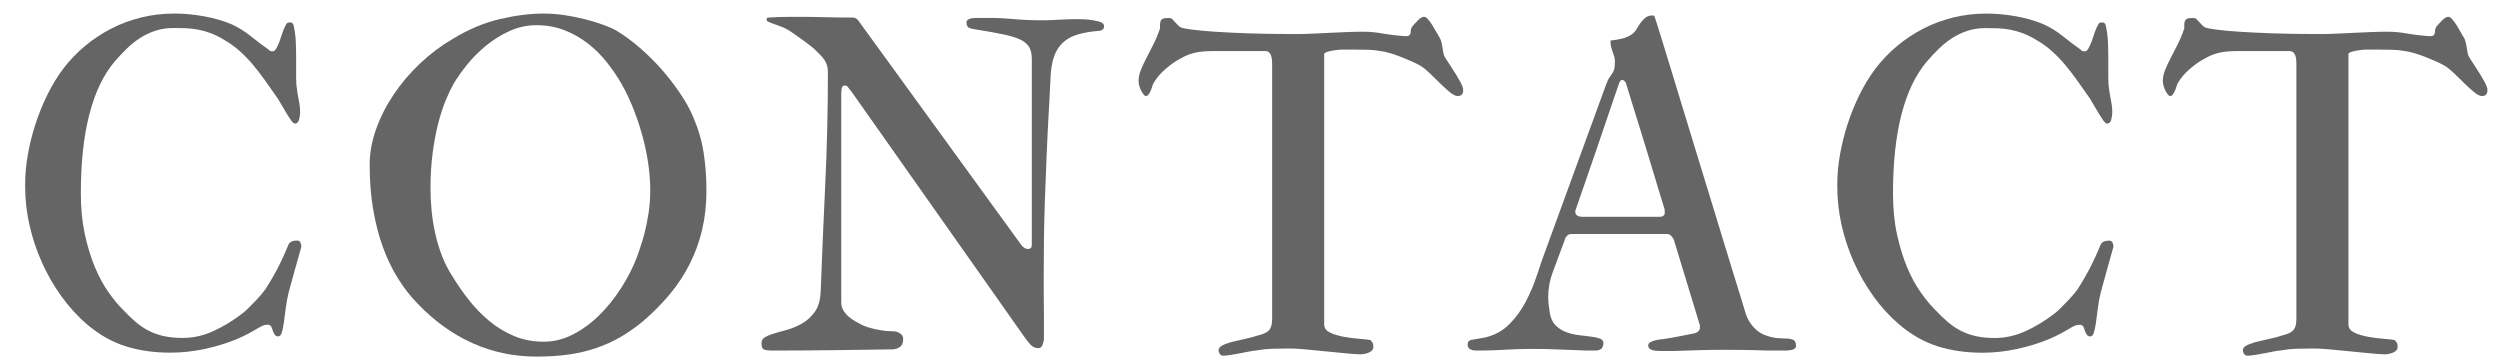
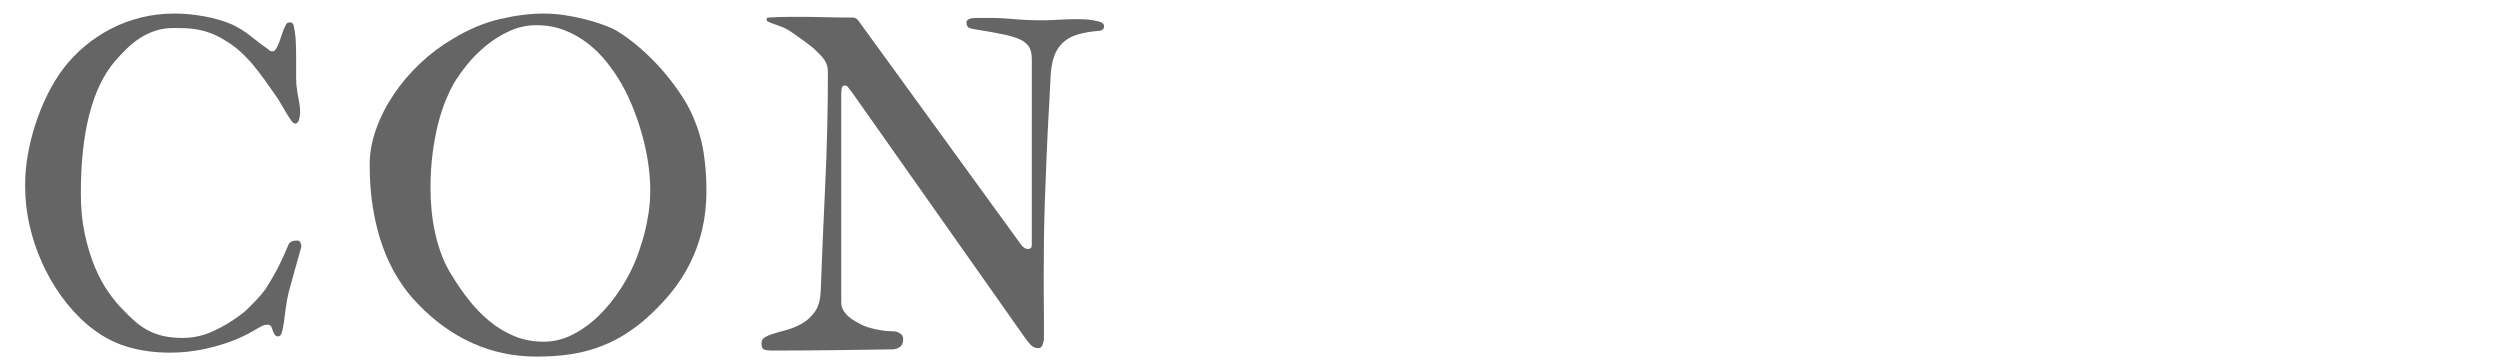
<svg xmlns="http://www.w3.org/2000/svg" version="1.1" id="レイヤー_1" x="0px" y="0px" viewBox="0 0 110 16" style="enable-background:new 0 0 110 16;" xml:space="preserve">
  <style type="text/css">
	.st0{fill:#656565;}
</style>
  <title>logo</title>
  <g>
    <path class="st0" d="M1.107,8.225V8.082c0-0.403,0.039-0.829,0.118-1.276   c0.078-0.448,0.189-0.894,0.333-1.339c0.144-0.443,0.318-0.874,0.523-1.291   s0.438-0.801,0.697-1.148c0.287-0.376,0.61-0.713,0.969-1.011   c0.358-0.297,0.745-0.552,1.158-0.764s0.853-0.374,1.318-0.487   C6.688,0.653,7.17,0.596,7.669,0.596c0.417,0,0.848,0.039,1.292,0.118   c0.444,0.078,0.854,0.196,1.23,0.354c0.308,0.144,0.586,0.316,0.836,0.518   c0.249,0.202,0.514,0.402,0.794,0.6c0.027,0.035,0.056,0.056,0.087,0.062   c0.03,0.007,0.06,0.01,0.087,0.01c0.062,0,0.116-0.044,0.164-0.133   c0.075-0.13,0.144-0.296,0.205-0.498c0.062-0.201,0.13-0.374,0.205-0.518   c0.027-0.062,0.058-0.098,0.092-0.107c0.034-0.011,0.072-0.016,0.113-0.016   c0.048,0,0.083,0.018,0.107,0.051c0.024,0.035,0.036,0.059,0.036,0.072   c0.055,0.239,0.087,0.479,0.098,0.718c0.01,0.239,0.015,0.489,0.015,0.749   v0.594c0,0.09,0,0.179,0,0.268s0.003,0.181,0.01,0.276   c0.027,0.26,0.062,0.485,0.103,0.677s0.062,0.376,0.062,0.554   c0,0.103-0.016,0.21-0.046,0.323c-0.031,0.112-0.094,0.169-0.19,0.169   c-0.041,0-0.097-0.052-0.169-0.153c-0.071-0.104-0.145-0.218-0.22-0.344   c-0.075-0.127-0.149-0.252-0.22-0.375c-0.072-0.123-0.122-0.205-0.149-0.246   c-0.191-0.272-0.375-0.533-0.548-0.779c-0.175-0.246-0.353-0.477-0.533-0.691   c-0.182-0.216-0.373-0.414-0.574-0.595c-0.202-0.182-0.426-0.344-0.672-0.487   C9.672,1.635,9.471,1.535,9.279,1.463C9.088,1.391,8.901,1.339,8.72,1.304   s-0.36-0.055-0.538-0.062C8.004,1.236,7.823,1.232,7.639,1.232   c-0.287,0-0.552,0.039-0.794,0.118c-0.243,0.078-0.47,0.187-0.682,0.323   S5.753,1.967,5.573,2.144C5.391,2.323,5.215,2.51,5.044,2.709   C4.552,3.29,4.181,4.064,3.932,5.031c-0.25,0.968-0.375,2.125-0.375,3.471   c0,0.671,0.06,1.277,0.179,1.82c0.12,0.544,0.269,1.025,0.446,1.446   c0.178,0.42,0.374,0.782,0.59,1.087c0.215,0.304,0.418,0.552,0.61,0.743   c0.205,0.219,0.401,0.408,0.589,0.569c0.188,0.16,0.385,0.292,0.59,0.395   s0.427,0.18,0.667,0.23c0.239,0.052,0.509,0.077,0.81,0.077   c0.458,0,0.906-0.099,1.343-0.298c0.438-0.197,0.865-0.457,1.282-0.779   c0.089-0.067,0.181-0.149,0.277-0.246c0.096-0.095,0.19-0.19,0.282-0.287   c0.093-0.095,0.178-0.189,0.257-0.281c0.078-0.093,0.145-0.176,0.2-0.252   c0.219-0.341,0.41-0.673,0.574-0.994s0.314-0.652,0.451-0.994   c0.068-0.104,0.188-0.154,0.359-0.154c0.075,0,0.126,0.027,0.154,0.082   s0.041,0.12,0.041,0.195c-0.109,0.376-0.205,0.716-0.287,1.02   c-0.082,0.305-0.171,0.628-0.267,0.969c-0.062,0.246-0.106,0.487-0.133,0.724   c-0.027,0.235-0.055,0.444-0.082,0.625c-0.027,0.182-0.058,0.327-0.092,0.437   s-0.089,0.164-0.164,0.164c-0.055,0-0.099-0.021-0.133-0.062   s-0.068-0.105-0.103-0.194c-0.014-0.068-0.036-0.128-0.066-0.18   c-0.031-0.051-0.084-0.077-0.159-0.077s-0.146,0.015-0.21,0.041   c-0.065,0.028-0.146,0.07-0.241,0.129c-0.096,0.058-0.215,0.126-0.359,0.205   c-0.144,0.078-0.335,0.169-0.574,0.271c-0.438,0.178-0.906,0.319-1.405,0.426   c-0.499,0.105-0.995,0.158-1.487,0.158c-0.718,0-1.374-0.094-1.969-0.281   c-0.595-0.188-1.159-0.508-1.692-0.959c-0.424-0.362-0.803-0.777-1.138-1.246   c-0.335-0.468-0.621-0.965-0.856-1.492c-0.236-0.525-0.417-1.071-0.544-1.635   C1.17,9.338,1.107,8.779,1.107,8.225z" />
    <path class="st0" d="M23.608,15.69c-0.998,0-1.937-0.196-2.815-0.59   c-0.878-0.393-1.683-0.972-2.415-1.737c-0.314-0.321-0.602-0.689-0.861-1.103   c-0.26-0.414-0.482-0.873-0.667-1.38c-0.185-0.505-0.328-1.061-0.431-1.666   c-0.103-0.604-0.154-1.263-0.154-1.974c0-0.506,0.094-1.023,0.282-1.554   c0.188-0.529,0.446-1.039,0.774-1.527c0.328-0.489,0.714-0.943,1.159-1.364   c0.444-0.42,0.923-0.78,1.436-1.081c0.697-0.424,1.393-0.717,2.086-0.877   c0.694-0.161,1.335-0.241,1.923-0.241c0.294,0,0.602,0.024,0.923,0.071   c0.321,0.049,0.627,0.11,0.918,0.186c0.29,0.075,0.557,0.157,0.8,0.246   c0.242,0.089,0.432,0.174,0.569,0.256c0.328,0.198,0.663,0.444,1.005,0.738   s0.663,0.612,0.964,0.953c0.301,0.343,0.572,0.692,0.815,1.052   c0.243,0.358,0.433,0.699,0.569,1.021c0.232,0.533,0.39,1.066,0.472,1.6   s0.123,1.086,0.123,1.66c0,0.615-0.063,1.191-0.189,1.729   c-0.127,0.536-0.31,1.041-0.549,1.512c-0.239,0.473-0.532,0.915-0.877,1.328   c-0.345,0.414-0.736,0.809-1.174,1.185c-0.321,0.267-0.649,0.497-0.984,0.692   c-0.335,0.194-0.692,0.357-1.071,0.486c-0.38,0.13-0.785,0.227-1.215,0.287   C24.592,15.66,24.12,15.69,23.608,15.69z M18.942,8.297   c0,0.328,0.017,0.662,0.051,1c0.034,0.339,0.089,0.674,0.164,1.005   c0.075,0.332,0.172,0.651,0.292,0.959c0.119,0.308,0.265,0.595,0.436,0.861   c0.219,0.362,0.463,0.716,0.733,1.062c0.27,0.345,0.57,0.656,0.902,0.933   c0.331,0.277,0.697,0.499,1.097,0.667c0.4,0.167,0.836,0.251,1.308,0.251   c0.444,0,0.875-0.107,1.292-0.323c0.417-0.215,0.803-0.499,1.159-0.851   c0.355-0.353,0.675-0.75,0.958-1.194s0.515-0.896,0.692-1.354   c0.021-0.068,0.063-0.193,0.128-0.375c0.065-0.181,0.132-0.401,0.2-0.661   s0.128-0.554,0.18-0.882c0.051-0.328,0.077-0.677,0.077-1.046   c0-0.328-0.026-0.684-0.077-1.066c-0.052-0.383-0.13-0.777-0.236-1.185   c-0.106-0.406-0.237-0.814-0.395-1.225s-0.342-0.804-0.554-1.18   c-0.185-0.321-0.4-0.638-0.646-0.948c-0.246-0.312-0.525-0.588-0.835-0.831   c-0.312-0.242-0.655-0.438-1.031-0.584c-0.376-0.147-0.786-0.221-1.23-0.221   c-0.424,0-0.827,0.089-1.21,0.267s-0.731,0.398-1.046,0.661   c-0.314,0.264-0.589,0.544-0.826,0.841c-0.235,0.298-0.425,0.569-0.569,0.815   c-0.109,0.191-0.224,0.431-0.343,0.718c-0.12,0.287-0.229,0.622-0.328,1.005   c-0.1,0.383-0.182,0.815-0.246,1.297C18.974,7.195,18.942,7.722,18.942,8.297z" />
    <path class="st0" d="M37.014,13.291c0,0.144,0.034,0.271,0.103,0.379   c0.068,0.11,0.15,0.204,0.246,0.282c0.096,0.079,0.195,0.146,0.297,0.2   s0.185,0.1,0.246,0.133c0.062,0.035,0.145,0.069,0.251,0.104   c0.105,0.034,0.22,0.064,0.343,0.092s0.246,0.05,0.369,0.066   c0.123,0.018,0.232,0.025,0.328,0.025c0.055,0,0.113,0.004,0.174,0.011   s0.12,0.024,0.174,0.052s0.101,0.062,0.138,0.107   c0.038,0.044,0.057,0.101,0.057,0.169c0,0.178-0.051,0.299-0.154,0.364   c-0.103,0.064-0.215,0.098-0.338,0.098c-0.882,0.014-1.76,0.025-2.635,0.035   c-0.875,0.011-1.76,0.016-2.656,0.016c-0.137,0-0.246-0.014-0.328-0.041   s-0.123-0.119-0.123-0.277c0-0.108,0.039-0.19,0.118-0.246   c0.078-0.054,0.179-0.102,0.302-0.143c0.185-0.062,0.4-0.125,0.646-0.19   c0.246-0.064,0.482-0.16,0.708-0.287c0.226-0.126,0.417-0.301,0.574-0.522   c0.157-0.223,0.243-0.521,0.256-0.897c0.062-1.613,0.13-3.213,0.205-4.799   s0.113-3.202,0.113-4.851c0-0.115-0.014-0.217-0.041-0.302   c-0.027-0.086-0.067-0.166-0.118-0.241c-0.052-0.075-0.111-0.146-0.18-0.215   s-0.144-0.145-0.226-0.227c-0.034-0.033-0.092-0.083-0.174-0.148   c-0.082-0.064-0.174-0.135-0.277-0.21s-0.212-0.153-0.328-0.235   s-0.229-0.161-0.338-0.236c-0.103-0.062-0.193-0.109-0.272-0.144   s-0.152-0.063-0.22-0.087c-0.068-0.024-0.137-0.048-0.205-0.072   c-0.068-0.023-0.144-0.053-0.226-0.087c-0.062-0.021-0.092-0.055-0.092-0.103   c0-0.014,0.003-0.032,0.01-0.057c0.007-0.023,0.034-0.035,0.082-0.035   c0.273-0.021,0.598-0.031,0.974-0.031h0.441c0.342,0,0.695,0.005,1.061,0.016   c0.366,0.01,0.774,0.016,1.226,0.016c0.096,0,0.174,0.041,0.236,0.123   l7.178,9.885c0.089,0.116,0.185,0.174,0.287,0.174   c0.116,0,0.174-0.058,0.174-0.174V2.595c0-0.211-0.038-0.384-0.113-0.518   c-0.075-0.133-0.205-0.244-0.39-0.333s-0.433-0.166-0.744-0.23   c-0.311-0.065-0.699-0.135-1.164-0.21c-0.198-0.027-0.325-0.061-0.379-0.098   c-0.055-0.038-0.082-0.111-0.082-0.221c0-0.048,0.017-0.085,0.051-0.113   c0.034-0.026,0.075-0.046,0.123-0.056c0.048-0.011,0.099-0.018,0.154-0.021   c0.055-0.004,0.099-0.006,0.133-0.006h0.677c0.267,0,0.583,0.018,0.949,0.052   c0.365,0.034,0.794,0.052,1.286,0.052c0.186,0,0.418-0.009,0.697-0.026   c0.281-0.017,0.551-0.025,0.811-0.025c0.103,0,0.191,0.002,0.267,0.005   c0.075,0.004,0.147,0.009,0.216,0.016s0.138,0.018,0.21,0.031   c0.071,0.014,0.155,0.03,0.251,0.051c0.15,0.041,0.226,0.113,0.226,0.215   c0,0.104-0.065,0.168-0.194,0.195c-0.369,0.027-0.688,0.08-0.954,0.159   c-0.267,0.078-0.487,0.198-0.661,0.358c-0.175,0.161-0.307,0.369-0.395,0.626   c-0.09,0.256-0.141,0.579-0.154,0.969l-0.041,0.831   c-0.055,0.957-0.098,1.799-0.128,2.527c-0.031,0.728-0.057,1.395-0.077,1.999   c-0.021,0.605-0.034,1.173-0.041,1.702c-0.007,0.53-0.01,1.079-0.01,1.646   v0.604c0,0.178,0.001,0.371,0.005,0.579c0.003,0.209,0.005,0.443,0.005,0.703   v0.851c0,0.062-0.02,0.146-0.057,0.251c-0.037,0.106-0.101,0.159-0.189,0.159   c-0.109,0-0.207-0.036-0.292-0.107c-0.086-0.072-0.19-0.196-0.313-0.374   L37.445,4.001c-0.068-0.075-0.115-0.134-0.139-0.175s-0.073-0.061-0.148-0.061   c-0.062,0-0.101,0.037-0.118,0.112s-0.025,0.15-0.025,0.226V13.291z" />
-     <path class="st0" d="M58.264,2.381v11.895c0,0.157,0.087,0.277,0.262,0.359   c0.174,0.082,0.376,0.143,0.604,0.184s0.457,0.07,0.682,0.088   c0.227,0.017,0.391,0.035,0.492,0.057c0.062,0.075,0.098,0.128,0.108,0.158   c0.01,0.031,0.015,0.077,0.015,0.139s-0.019,0.113-0.056,0.154   c-0.038,0.041-0.084,0.073-0.139,0.097c-0.055,0.024-0.114,0.043-0.18,0.057   s-0.124,0.021-0.179,0.021c-0.137,0-0.346-0.014-0.626-0.041   s-0.576-0.057-0.887-0.087c-0.312-0.031-0.612-0.06-0.902-0.087   c-0.291-0.027-0.515-0.041-0.672-0.041c-0.267,0-0.522,0.003-0.769,0.01   s-0.503,0.034-0.77,0.082c-0.055,0-0.143,0.012-0.262,0.036   c-0.119,0.023-0.251,0.049-0.395,0.077c-0.144,0.026-0.285,0.053-0.426,0.076   c-0.141,0.024-0.254,0.036-0.344,0.036c-0.068,0-0.119-0.029-0.153-0.087   c-0.034-0.059-0.052-0.104-0.052-0.139c0-0.089,0.05-0.16,0.149-0.215   c0.099-0.055,0.183-0.089,0.251-0.104c0.041-0.02,0.118-0.044,0.23-0.071   c0.113-0.027,0.238-0.057,0.375-0.087c0.137-0.031,0.268-0.062,0.395-0.093   c0.126-0.03,0.227-0.06,0.303-0.087c0.109-0.027,0.205-0.057,0.287-0.087   c0.082-0.031,0.15-0.072,0.205-0.123c0.055-0.052,0.096-0.12,0.123-0.205   c0.027-0.086,0.041-0.196,0.041-0.333V2.791c0-0.055-0.004-0.114-0.011-0.18   c-0.007-0.064-0.021-0.124-0.041-0.18c-0.021-0.054-0.052-0.099-0.093-0.133   s-0.099-0.051-0.174-0.051h-2.297c-0.308,0-0.57,0.025-0.789,0.076   c-0.219,0.052-0.421,0.132-0.605,0.241c-0.226,0.116-0.453,0.273-0.682,0.472   c-0.229,0.198-0.405,0.407-0.528,0.625c-0.021,0.035-0.04,0.082-0.057,0.145   c-0.017,0.061-0.039,0.123-0.066,0.184c-0.027,0.062-0.058,0.117-0.093,0.164   c-0.033,0.049-0.074,0.072-0.123,0.072c-0.027,0-0.058-0.021-0.092-0.062   s-0.068-0.094-0.103-0.159c-0.034-0.064-0.063-0.137-0.087-0.215   c-0.024-0.079-0.036-0.155-0.036-0.23c0-0.15,0.032-0.309,0.098-0.473   c0.064-0.164,0.146-0.338,0.241-0.522s0.197-0.385,0.307-0.6   c0.109-0.216,0.209-0.453,0.298-0.713V1.068c0-0.048,0.011-0.099,0.03-0.154   c0.035-0.061,0.084-0.097,0.149-0.107c0.064-0.01,0.135-0.016,0.21-0.016   c0.062,0,0.113,0.02,0.154,0.057c0.041,0.038,0.082,0.081,0.123,0.129   c0.041,0.048,0.087,0.097,0.138,0.148c0.052,0.051,0.114,0.087,0.19,0.107   c0.082,0.021,0.238,0.046,0.471,0.077c0.232,0.03,0.553,0.06,0.959,0.087   s0.904,0.051,1.492,0.072c0.588,0.02,1.281,0.03,2.082,0.03   c0.191,0,0.41-0.005,0.656-0.016c0.246-0.01,0.5-0.021,0.764-0.036   c0.263-0.013,0.524-0.025,0.784-0.035c0.26-0.011,0.499-0.016,0.718-0.016   c0.171,0,0.324,0.007,0.461,0.021s0.284,0.034,0.441,0.062   c0.082,0.014,0.171,0.027,0.267,0.041s0.191,0.025,0.287,0.036   c0.096,0.01,0.185,0.019,0.267,0.025s0.146,0.011,0.195,0.011   c0.129,0,0.194-0.072,0.194-0.216c0-0.075,0.024-0.146,0.071-0.216   c0.062-0.074,0.145-0.164,0.246-0.266c0.104-0.104,0.191-0.154,0.268-0.154   c0.055,0,0.113,0.038,0.179,0.113s0.13,0.165,0.195,0.271   c0.064,0.105,0.126,0.212,0.185,0.317c0.058,0.106,0.107,0.19,0.148,0.251   c0.048,0.11,0.082,0.241,0.103,0.396c0.021,0.153,0.044,0.271,0.071,0.354   c0.027,0.062,0.088,0.161,0.18,0.298c0.093,0.137,0.187,0.281,0.282,0.436   c0.096,0.153,0.183,0.303,0.262,0.445c0.078,0.145,0.118,0.257,0.118,0.339   c0,0.178-0.079,0.267-0.236,0.267c-0.096,0-0.21-0.055-0.344-0.164   c-0.133-0.109-0.273-0.236-0.42-0.379c-0.147-0.145-0.296-0.289-0.446-0.437   c-0.15-0.146-0.29-0.261-0.421-0.343c-0.088-0.055-0.21-0.116-0.363-0.186   c-0.154-0.067-0.316-0.136-0.487-0.205c-0.171-0.067-0.339-0.126-0.503-0.174   s-0.304-0.078-0.42-0.092c-0.185-0.034-0.376-0.054-0.574-0.057   c-0.198-0.004-0.39-0.006-0.574-0.006h-0.584c-0.021,0-0.07,0.004-0.149,0.011   s-0.162,0.019-0.251,0.036c-0.089,0.017-0.169,0.037-0.241,0.062   C58.3,2.317,58.264,2.346,58.264,2.381z" />
-     <path class="st0" d="M64.575,15.157c0-0.116,0.06-0.185,0.18-0.205   s0.299-0.052,0.538-0.093c0.444-0.095,0.813-0.29,1.107-0.584   s0.54-0.631,0.738-1.01c0.198-0.38,0.364-0.774,0.497-1.185   c0.134-0.41,0.262-0.779,0.385-1.107l2.625-7.188   c0.062-0.177,0.118-0.302,0.169-0.374c0.052-0.071,0.094-0.133,0.129-0.185   c0.033-0.051,0.061-0.11,0.082-0.18c0.02-0.067,0.03-0.188,0.03-0.358   c0-0.075-0.011-0.144-0.03-0.205c-0.021-0.062-0.043-0.125-0.067-0.189   c-0.024-0.065-0.046-0.137-0.066-0.216c-0.021-0.078-0.03-0.176-0.03-0.292   c0.178-0.021,0.346-0.05,0.507-0.087c0.161-0.038,0.31-0.104,0.446-0.2   c0.075-0.055,0.141-0.128,0.195-0.221c0.055-0.092,0.112-0.183,0.174-0.271   s0.133-0.166,0.215-0.23c0.082-0.065,0.191-0.098,0.328-0.098   c0.014,0,0.027,0.004,0.041,0.011s0.027,0.027,0.041,0.061   c0.014,0.035,0.057,0.168,0.129,0.4c0.071,0.232,0.167,0.542,0.287,0.928   c0.119,0.387,0.256,0.833,0.41,1.338c0.153,0.507,0.317,1.045,0.492,1.615   c0.174,0.571,0.355,1.164,0.543,1.779s0.375,1.222,0.559,1.82   c0.186,0.598,0.361,1.176,0.528,1.732c0.167,0.558,0.323,1.065,0.467,1.523   s0.267,0.855,0.369,1.194c0.103,0.338,0.178,0.586,0.226,0.743   c0.075,0.226,0.195,0.424,0.359,0.595s0.345,0.287,0.543,0.349   c0.198,0.068,0.377,0.106,0.538,0.113s0.298,0.014,0.41,0.02   c0.113,0.008,0.2,0.031,0.262,0.072s0.093,0.127,0.093,0.256   c0,0.041-0.014,0.074-0.041,0.098c-0.027,0.024-0.062,0.043-0.104,0.057   s-0.084,0.022-0.128,0.025c-0.044,0.004-0.08,0.009-0.107,0.016h-0.923   c-0.055,0-0.113-0.002-0.174-0.005c-0.062-0.004-0.156-0.007-0.282-0.011   c-0.127-0.003-0.3-0.007-0.519-0.01c-0.219-0.004-0.509-0.006-0.871-0.006   c-0.383,0-0.758,0.006-1.123,0.016c-0.365,0.011-0.736,0.022-1.112,0.036H73.117   c-0.055,0-0.117-0.002-0.186-0.005c-0.068-0.004-0.133-0.013-0.194-0.025   c-0.062-0.014-0.112-0.038-0.153-0.072s-0.062-0.082-0.062-0.144   c0-0.055,0.027-0.099,0.082-0.134c0.055-0.033,0.12-0.061,0.195-0.082   c0.075-0.02,0.154-0.035,0.236-0.046c0.082-0.01,0.15-0.019,0.205-0.025   c0.232-0.034,0.457-0.073,0.676-0.118c0.219-0.044,0.435-0.087,0.646-0.128   c0.157-0.048,0.236-0.134,0.236-0.257c0-0.013,0-0.035,0-0.066   c0-0.03-0.008-0.06-0.021-0.087l-1.117-3.671   c-0.014-0.055-0.05-0.116-0.107-0.185c-0.059-0.068-0.129-0.103-0.211-0.103   H69.179c-0.096,0-0.161,0.016-0.195,0.046c-0.034,0.031-0.064,0.063-0.092,0.098   l-0.533,1.436c-0.09,0.232-0.15,0.442-0.186,0.631   c-0.033,0.188-0.051,0.367-0.051,0.538c0,0.205,0.021,0.431,0.062,0.677   c0.034,0.246,0.116,0.438,0.246,0.574s0.282,0.239,0.456,0.308   c0.175,0.068,0.361,0.114,0.559,0.139c0.199,0.023,0.38,0.046,0.544,0.066   s0.299,0.05,0.405,0.087c0.105,0.038,0.158,0.108,0.158,0.21   c0,0.062-0.019,0.127-0.056,0.195c-0.038,0.068-0.125,0.109-0.262,0.123h-0.44   c-0.404-0.014-0.795-0.029-1.175-0.046c-0.379-0.018-0.774-0.026-1.185-0.026   c-0.451,0-0.859,0.013-1.225,0.036c-0.366,0.024-0.733,0.036-1.103,0.036h-0.134   C64.708,15.424,64.575,15.335,64.575,15.157z M73.024,9.538   c0.15,0,0.226-0.064,0.226-0.194c0-0.062-0.004-0.109-0.01-0.145   c-0.041-0.129-0.1-0.317-0.175-0.563s-0.161-0.529-0.257-0.851   c-0.096-0.321-0.199-0.665-0.312-1.031c-0.112-0.365-0.226-0.732-0.338-1.102   c-0.113-0.369-0.225-0.727-0.334-1.072c-0.109-0.345-0.205-0.657-0.287-0.937   c-0.014-0.014-0.032-0.038-0.056-0.072c-0.024-0.034-0.06-0.051-0.108-0.051   c-0.061,0-0.109,0.058-0.143,0.174c-0.062,0.171-0.146,0.414-0.252,0.729   s-0.224,0.663-0.354,1.045c-0.13,0.384-0.266,0.779-0.405,1.189   s-0.271,0.792-0.395,1.144c-0.123,0.353-0.229,0.656-0.317,0.913   c-0.09,0.256-0.147,0.426-0.175,0.508c-0.014,0.02-0.021,0.048-0.021,0.082   c0,0.157,0.105,0.235,0.318,0.235H73.024z" />
-     <path class="st0" d="M80.841,8.225V8.082c0-0.403,0.039-0.829,0.118-1.276   c0.078-0.448,0.189-0.894,0.333-1.339c0.144-0.443,0.318-0.874,0.523-1.291   s0.438-0.801,0.697-1.148c0.287-0.376,0.609-0.713,0.969-1.011   c0.358-0.297,0.744-0.552,1.158-0.764s0.854-0.374,1.318-0.487   c0.465-0.112,0.946-0.169,1.445-0.169c0.417,0,0.848,0.039,1.292,0.118   c0.444,0.078,0.854,0.196,1.23,0.354c0.308,0.144,0.586,0.316,0.836,0.518   c0.249,0.202,0.515,0.402,0.794,0.6c0.027,0.035,0.057,0.056,0.088,0.062   c0.03,0.007,0.06,0.01,0.087,0.01c0.062,0,0.116-0.044,0.164-0.133   c0.075-0.13,0.144-0.296,0.205-0.498c0.062-0.201,0.13-0.374,0.205-0.518   c0.027-0.062,0.058-0.098,0.093-0.107c0.033-0.011,0.071-0.016,0.112-0.016   c0.048,0,0.083,0.018,0.107,0.051c0.024,0.035,0.036,0.059,0.036,0.072   c0.055,0.239,0.087,0.479,0.098,0.718c0.01,0.239,0.016,0.489,0.016,0.749v0.594   c0,0.09,0,0.179,0,0.268s0.003,0.181,0.01,0.276   c0.027,0.26,0.062,0.485,0.103,0.677s0.062,0.376,0.062,0.554   c0,0.103-0.016,0.21-0.046,0.323c-0.031,0.112-0.095,0.169-0.19,0.169   c-0.041,0-0.097-0.052-0.169-0.153c-0.071-0.104-0.146-0.218-0.22-0.344   c-0.076-0.127-0.149-0.252-0.221-0.375c-0.072-0.123-0.121-0.205-0.148-0.246   c-0.191-0.272-0.375-0.533-0.549-0.779c-0.175-0.246-0.353-0.477-0.533-0.691   c-0.182-0.216-0.373-0.414-0.574-0.595c-0.202-0.182-0.426-0.344-0.672-0.487   c-0.212-0.13-0.414-0.23-0.605-0.303c-0.191-0.071-0.377-0.124-0.559-0.158   s-0.36-0.055-0.538-0.062c-0.178-0.006-0.358-0.01-0.544-0.01   c-0.287,0-0.552,0.039-0.794,0.118c-0.243,0.078-0.47,0.187-0.683,0.323   c-0.211,0.137-0.408,0.294-0.589,0.471c-0.182,0.179-0.357,0.366-0.528,0.564   c-0.492,0.581-0.863,1.355-1.112,2.322c-0.25,0.968-0.374,2.125-0.374,3.471   c0,0.671,0.059,1.277,0.179,1.82c0.12,0.544,0.269,1.025,0.446,1.446   c0.178,0.42,0.374,0.782,0.59,1.087c0.215,0.304,0.418,0.552,0.609,0.743   c0.205,0.219,0.402,0.408,0.59,0.569c0.188,0.16,0.385,0.292,0.59,0.395   s0.428,0.18,0.666,0.23c0.24,0.052,0.51,0.077,0.811,0.077   c0.458,0,0.906-0.099,1.344-0.298c0.438-0.197,0.864-0.457,1.281-0.779   c0.089-0.067,0.182-0.149,0.277-0.246c0.096-0.095,0.189-0.19,0.281-0.287   c0.093-0.095,0.178-0.189,0.257-0.281c0.078-0.093,0.146-0.176,0.2-0.252   c0.219-0.341,0.41-0.673,0.574-0.994s0.314-0.652,0.451-0.994   c0.068-0.104,0.188-0.154,0.358-0.154c0.075,0,0.126,0.027,0.153,0.082   s0.041,0.12,0.041,0.195c-0.109,0.376-0.205,0.716-0.287,1.02   c-0.082,0.305-0.17,0.628-0.266,0.969c-0.062,0.246-0.106,0.487-0.134,0.724   c-0.027,0.235-0.055,0.444-0.082,0.625c-0.027,0.182-0.058,0.327-0.093,0.437   c-0.033,0.109-0.088,0.164-0.164,0.164c-0.055,0-0.099-0.021-0.133-0.062   s-0.068-0.105-0.103-0.194c-0.014-0.068-0.036-0.128-0.066-0.18   c-0.031-0.051-0.084-0.077-0.159-0.077s-0.146,0.015-0.21,0.041   c-0.065,0.028-0.146,0.07-0.241,0.129c-0.096,0.058-0.215,0.126-0.359,0.205   c-0.143,0.078-0.334,0.169-0.574,0.271c-0.438,0.178-0.905,0.319-1.404,0.426   c-0.499,0.105-0.994,0.158-1.486,0.158c-0.719,0-1.375-0.094-1.969-0.281   c-0.596-0.188-1.159-0.508-1.692-0.959c-0.424-0.362-0.804-0.777-1.138-1.246   c-0.336-0.468-0.621-0.965-0.856-1.492c-0.236-0.525-0.417-1.071-0.544-1.635   C80.904,9.338,80.841,8.779,80.841,8.225z" />
-     <path class="st0" d="M103.331,2.381v11.895c0,0.157,0.088,0.277,0.262,0.359   s0.376,0.143,0.605,0.184c0.229,0.041,0.456,0.07,0.682,0.088   c0.226,0.017,0.39,0.035,0.492,0.057c0.062,0.075,0.098,0.128,0.107,0.158   c0.01,0.031,0.016,0.077,0.016,0.139s-0.02,0.113-0.057,0.154   s-0.084,0.073-0.139,0.097c-0.055,0.024-0.114,0.043-0.18,0.057   c-0.064,0.014-0.124,0.021-0.179,0.021c-0.137,0-0.345-0.014-0.626-0.041   c-0.279-0.027-0.576-0.057-0.887-0.087c-0.311-0.031-0.611-0.06-0.902-0.087   s-0.514-0.041-0.672-0.041c-0.266,0-0.522,0.003-0.769,0.01   s-0.503,0.034-0.769,0.082c-0.055,0-0.143,0.012-0.262,0.036   c-0.12,0.023-0.252,0.049-0.395,0.077c-0.145,0.026-0.286,0.053-0.426,0.076   c-0.141,0.024-0.255,0.036-0.344,0.036c-0.068,0-0.119-0.029-0.154-0.087   c-0.033-0.059-0.051-0.104-0.051-0.139c0-0.089,0.049-0.16,0.148-0.215   s0.184-0.089,0.252-0.104c0.041-0.02,0.117-0.044,0.23-0.071   s0.237-0.057,0.374-0.087c0.137-0.031,0.269-0.062,0.396-0.093   c0.125-0.03,0.227-0.06,0.302-0.087c0.109-0.027,0.205-0.057,0.287-0.087   c0.082-0.031,0.15-0.072,0.205-0.123c0.055-0.052,0.096-0.12,0.123-0.205   c0.027-0.086,0.041-0.196,0.041-0.333V2.791c0-0.055-0.003-0.114-0.011-0.18   c-0.006-0.064-0.02-0.124-0.041-0.18c-0.02-0.054-0.051-0.099-0.092-0.133   s-0.1-0.051-0.174-0.051h-2.297c-0.309,0-0.571,0.025-0.79,0.076   c-0.219,0.052-0.421,0.132-0.604,0.241c-0.227,0.116-0.453,0.273-0.682,0.472   c-0.23,0.198-0.406,0.407-0.529,0.625c-0.02,0.035-0.039,0.082-0.057,0.145   c-0.017,0.061-0.039,0.123-0.066,0.184c-0.027,0.062-0.058,0.117-0.092,0.164   c-0.034,0.049-0.075,0.072-0.123,0.072c-0.027,0-0.059-0.021-0.092-0.062   c-0.035-0.041-0.068-0.094-0.104-0.159c-0.033-0.064-0.062-0.137-0.086-0.215   c-0.025-0.079-0.037-0.155-0.037-0.23c0-0.15,0.033-0.309,0.098-0.473   s0.146-0.338,0.241-0.522s0.198-0.385,0.308-0.6   c0.109-0.216,0.209-0.453,0.297-0.713V1.068c0-0.048,0.011-0.099,0.031-0.154   c0.034-0.061,0.084-0.097,0.148-0.107c0.064-0.01,0.135-0.016,0.211-0.016   c0.061,0,0.112,0.02,0.153,0.057c0.041,0.038,0.082,0.081,0.123,0.129   c0.041,0.048,0.087,0.097,0.138,0.148c0.053,0.051,0.115,0.087,0.19,0.107   c0.082,0.021,0.239,0.046,0.472,0.077c0.232,0.03,0.552,0.06,0.959,0.087   c0.406,0.027,0.904,0.051,1.492,0.072c0.588,0.02,1.281,0.03,2.081,0.03   c0.191,0,0.41-0.005,0.656-0.016c0.246-0.01,0.501-0.021,0.765-0.036   c0.262-0.013,0.523-0.025,0.783-0.035c0.26-0.011,0.5-0.016,0.719-0.016   c0.17,0,0.324,0.007,0.461,0.021s0.283,0.034,0.441,0.062   c0.082,0.014,0.17,0.027,0.266,0.041s0.191,0.025,0.287,0.036   c0.096,0.01,0.186,0.019,0.268,0.025s0.146,0.011,0.194,0.011   c0.13,0,0.194-0.072,0.194-0.216c0-0.075,0.024-0.146,0.072-0.216   c0.062-0.074,0.144-0.164,0.246-0.266c0.103-0.104,0.191-0.154,0.267-0.154   c0.055,0,0.114,0.038,0.179,0.113c0.065,0.075,0.131,0.165,0.195,0.271   c0.064,0.105,0.127,0.212,0.186,0.317c0.057,0.106,0.107,0.19,0.148,0.251   c0.047,0.11,0.082,0.241,0.102,0.396c0.021,0.153,0.045,0.271,0.072,0.354   c0.027,0.062,0.088,0.161,0.18,0.298s0.186,0.281,0.281,0.436   c0.096,0.153,0.184,0.303,0.262,0.445c0.078,0.145,0.118,0.257,0.118,0.339   c0,0.178-0.079,0.267-0.235,0.267c-0.096,0-0.211-0.055-0.344-0.164   c-0.133-0.109-0.273-0.236-0.42-0.379c-0.148-0.145-0.297-0.289-0.447-0.437   c-0.15-0.146-0.29-0.261-0.42-0.343c-0.089-0.055-0.211-0.116-0.363-0.186   c-0.154-0.067-0.316-0.136-0.488-0.205c-0.17-0.067-0.338-0.126-0.502-0.174   s-0.305-0.078-0.42-0.092c-0.186-0.034-0.377-0.054-0.574-0.057   c-0.199-0.004-0.391-0.006-0.574-0.006h-0.585c-0.021,0-0.07,0.004-0.149,0.011   c-0.078,0.007-0.162,0.019-0.25,0.036c-0.09,0.017-0.17,0.037-0.242,0.062   C103.368,2.317,103.331,2.346,103.331,2.381z" />
  </g>
</svg>